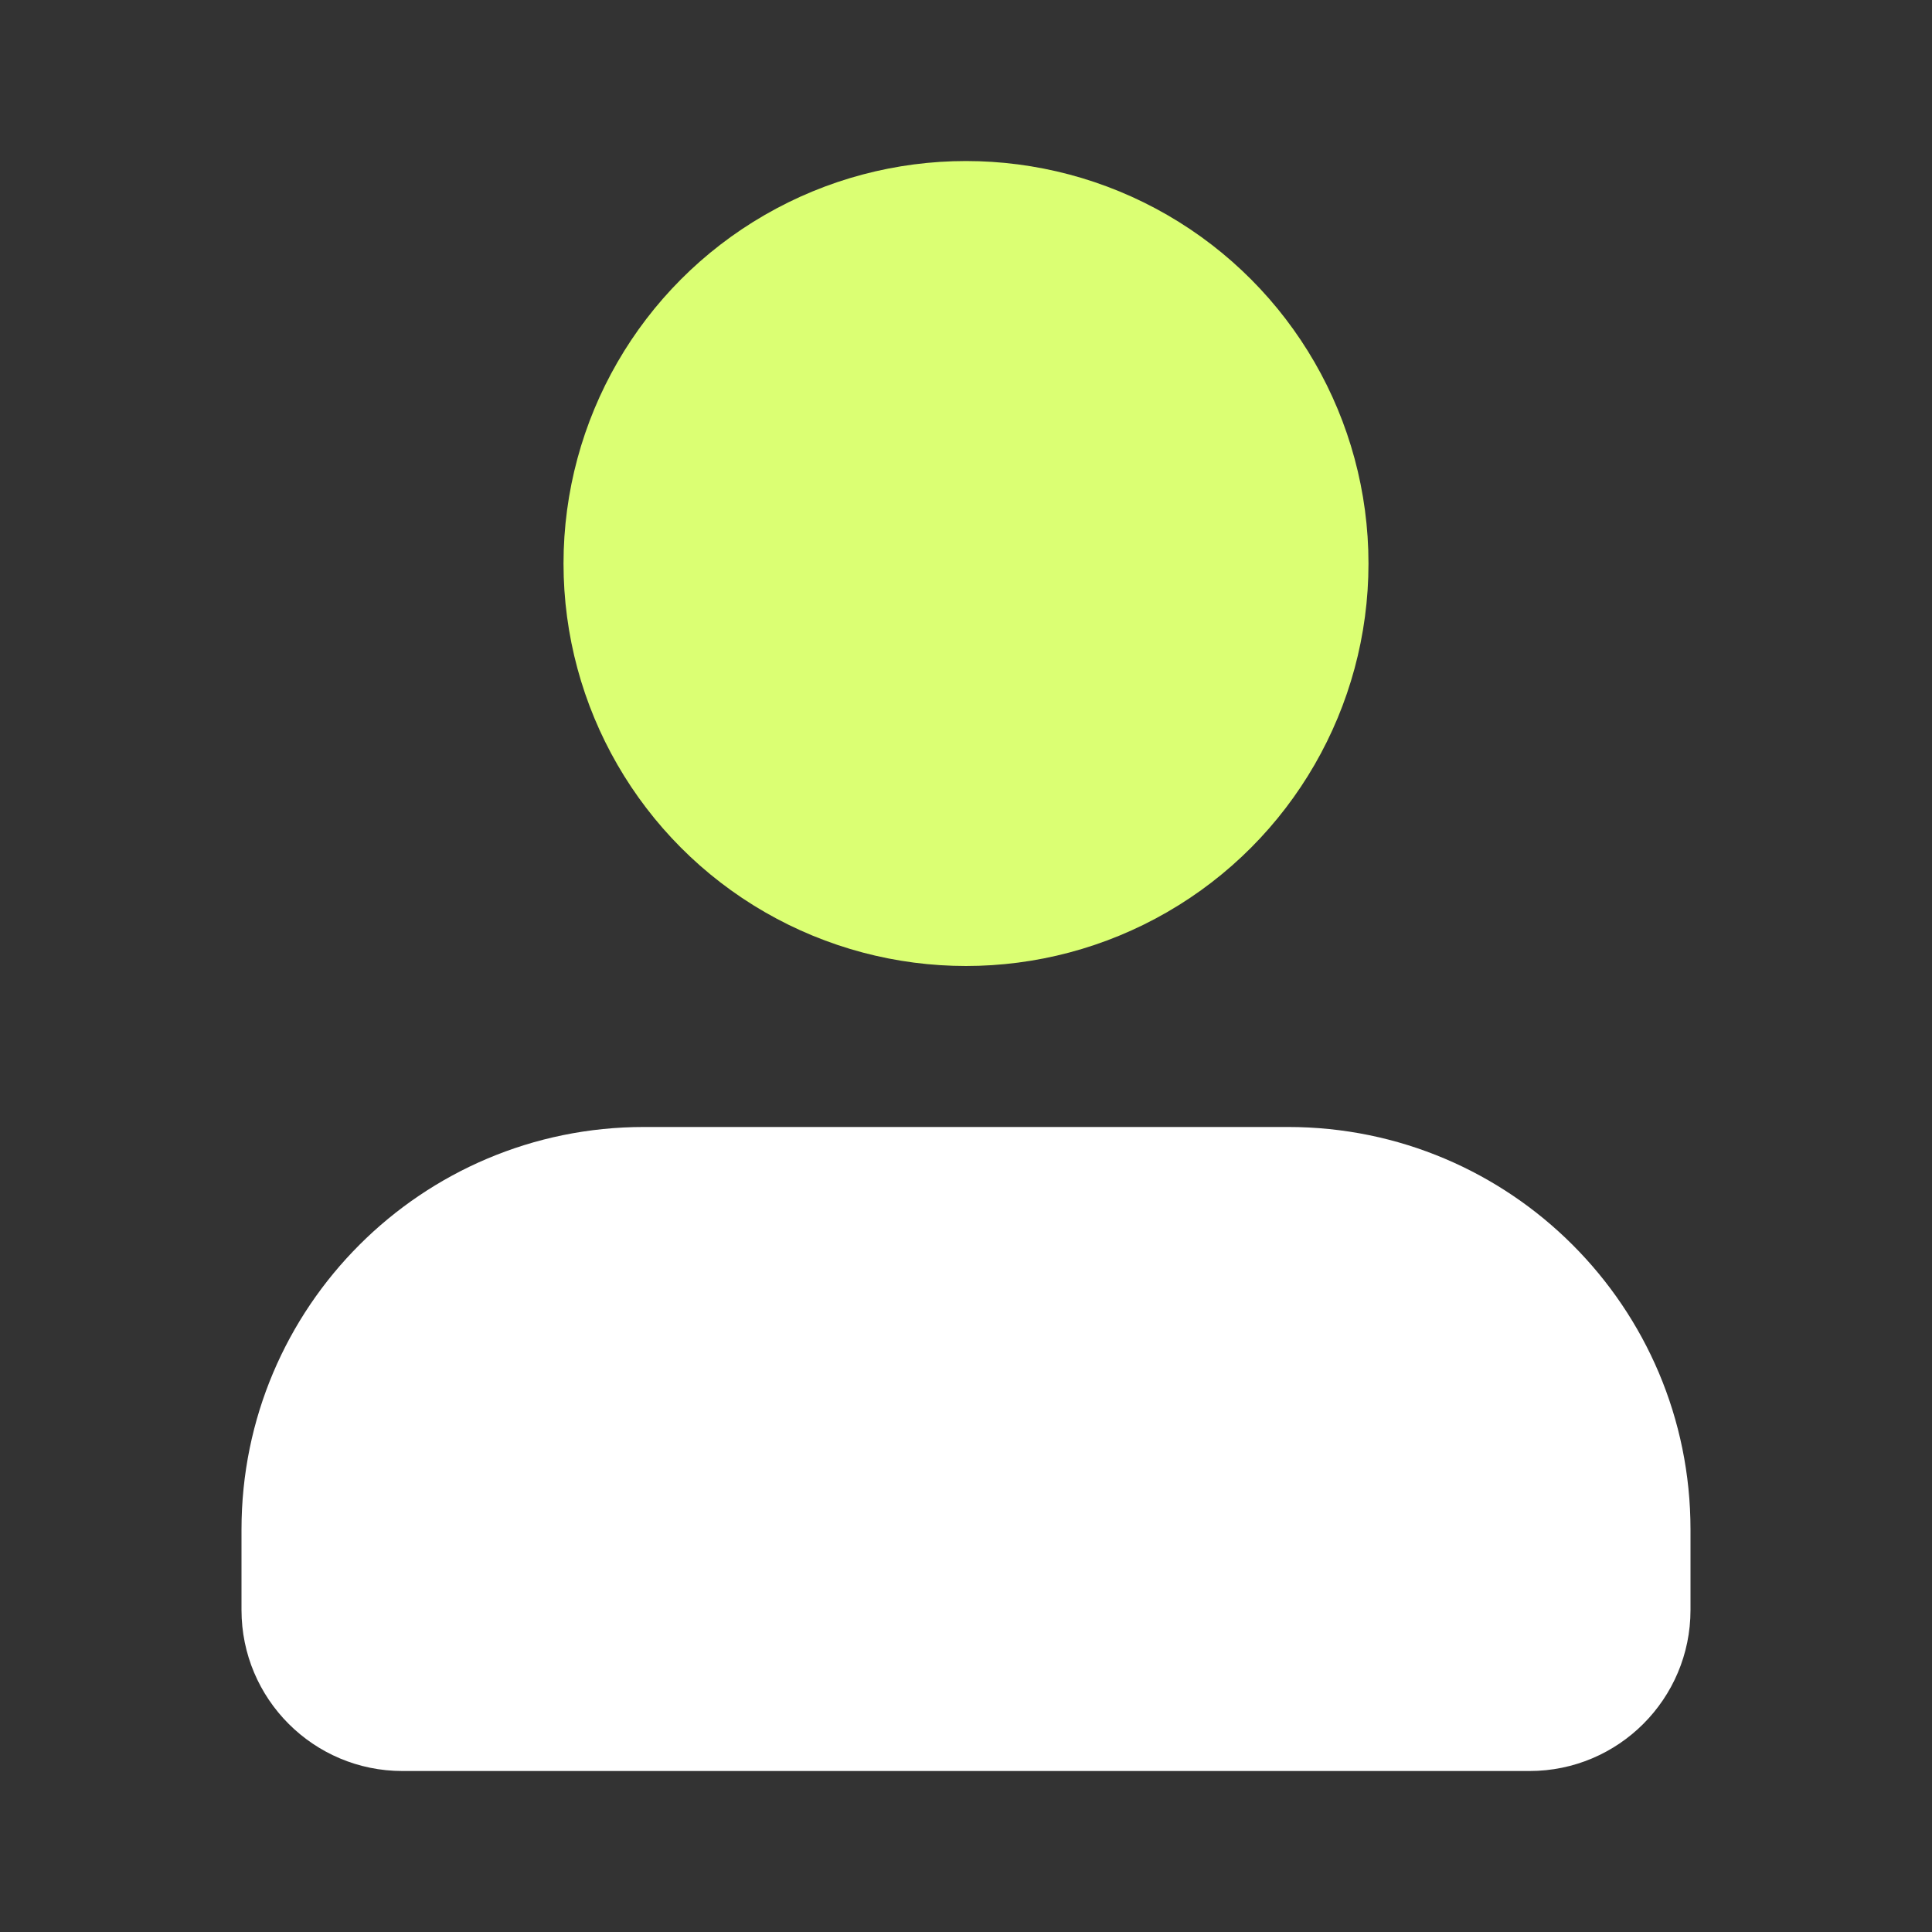
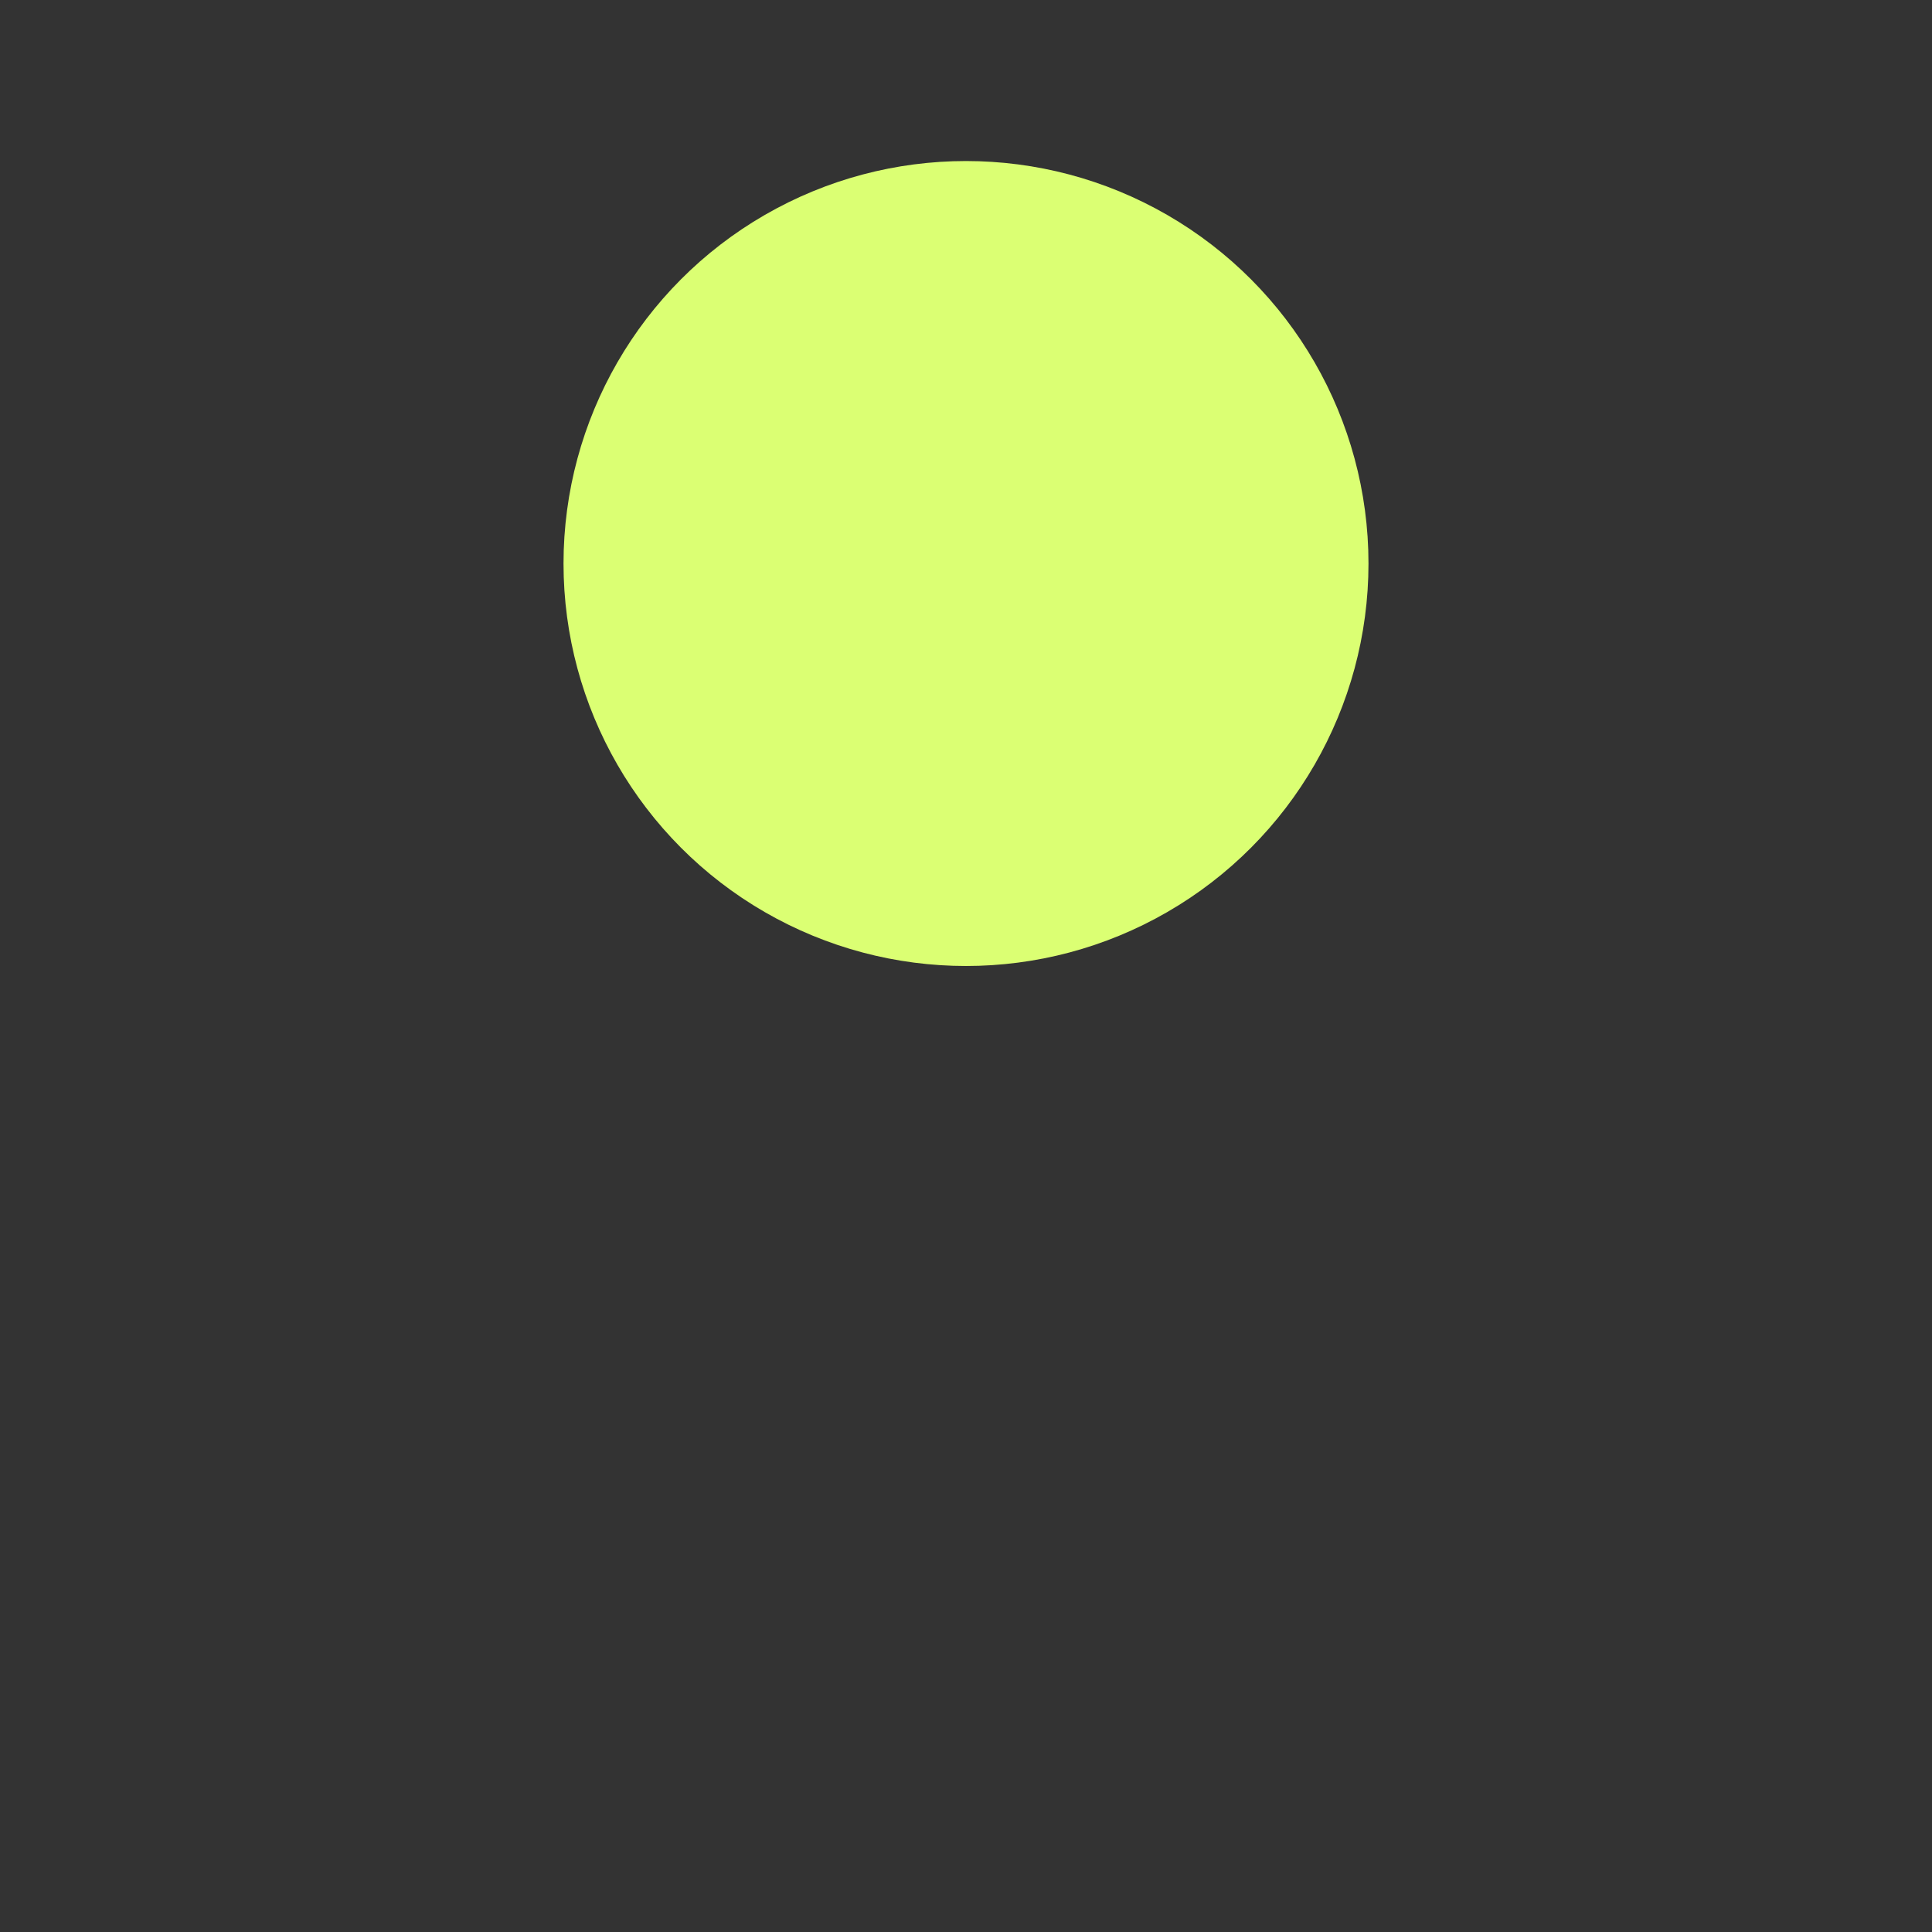
<svg xmlns="http://www.w3.org/2000/svg" width="40" height="40" viewBox="0 0 40 40" fill="none">
  <rect x="0" y="0" width="40" height="40" fill="#333333" stroke="none" />
  <circle cx="20" cy="11.667" r="8.333" fill="#DBFF73" />
-   <path d="M5 31.667V33.333C5 35.174 6.492 36.667 8.333 36.667H31.667C33.508 36.667 35 35.174 35 33.333V31.667C35 27.064 31.269 23.333 26.667 23.333H13.333C8.731 23.333 5 27.064 5 31.667Z" fill="white" />
</svg>